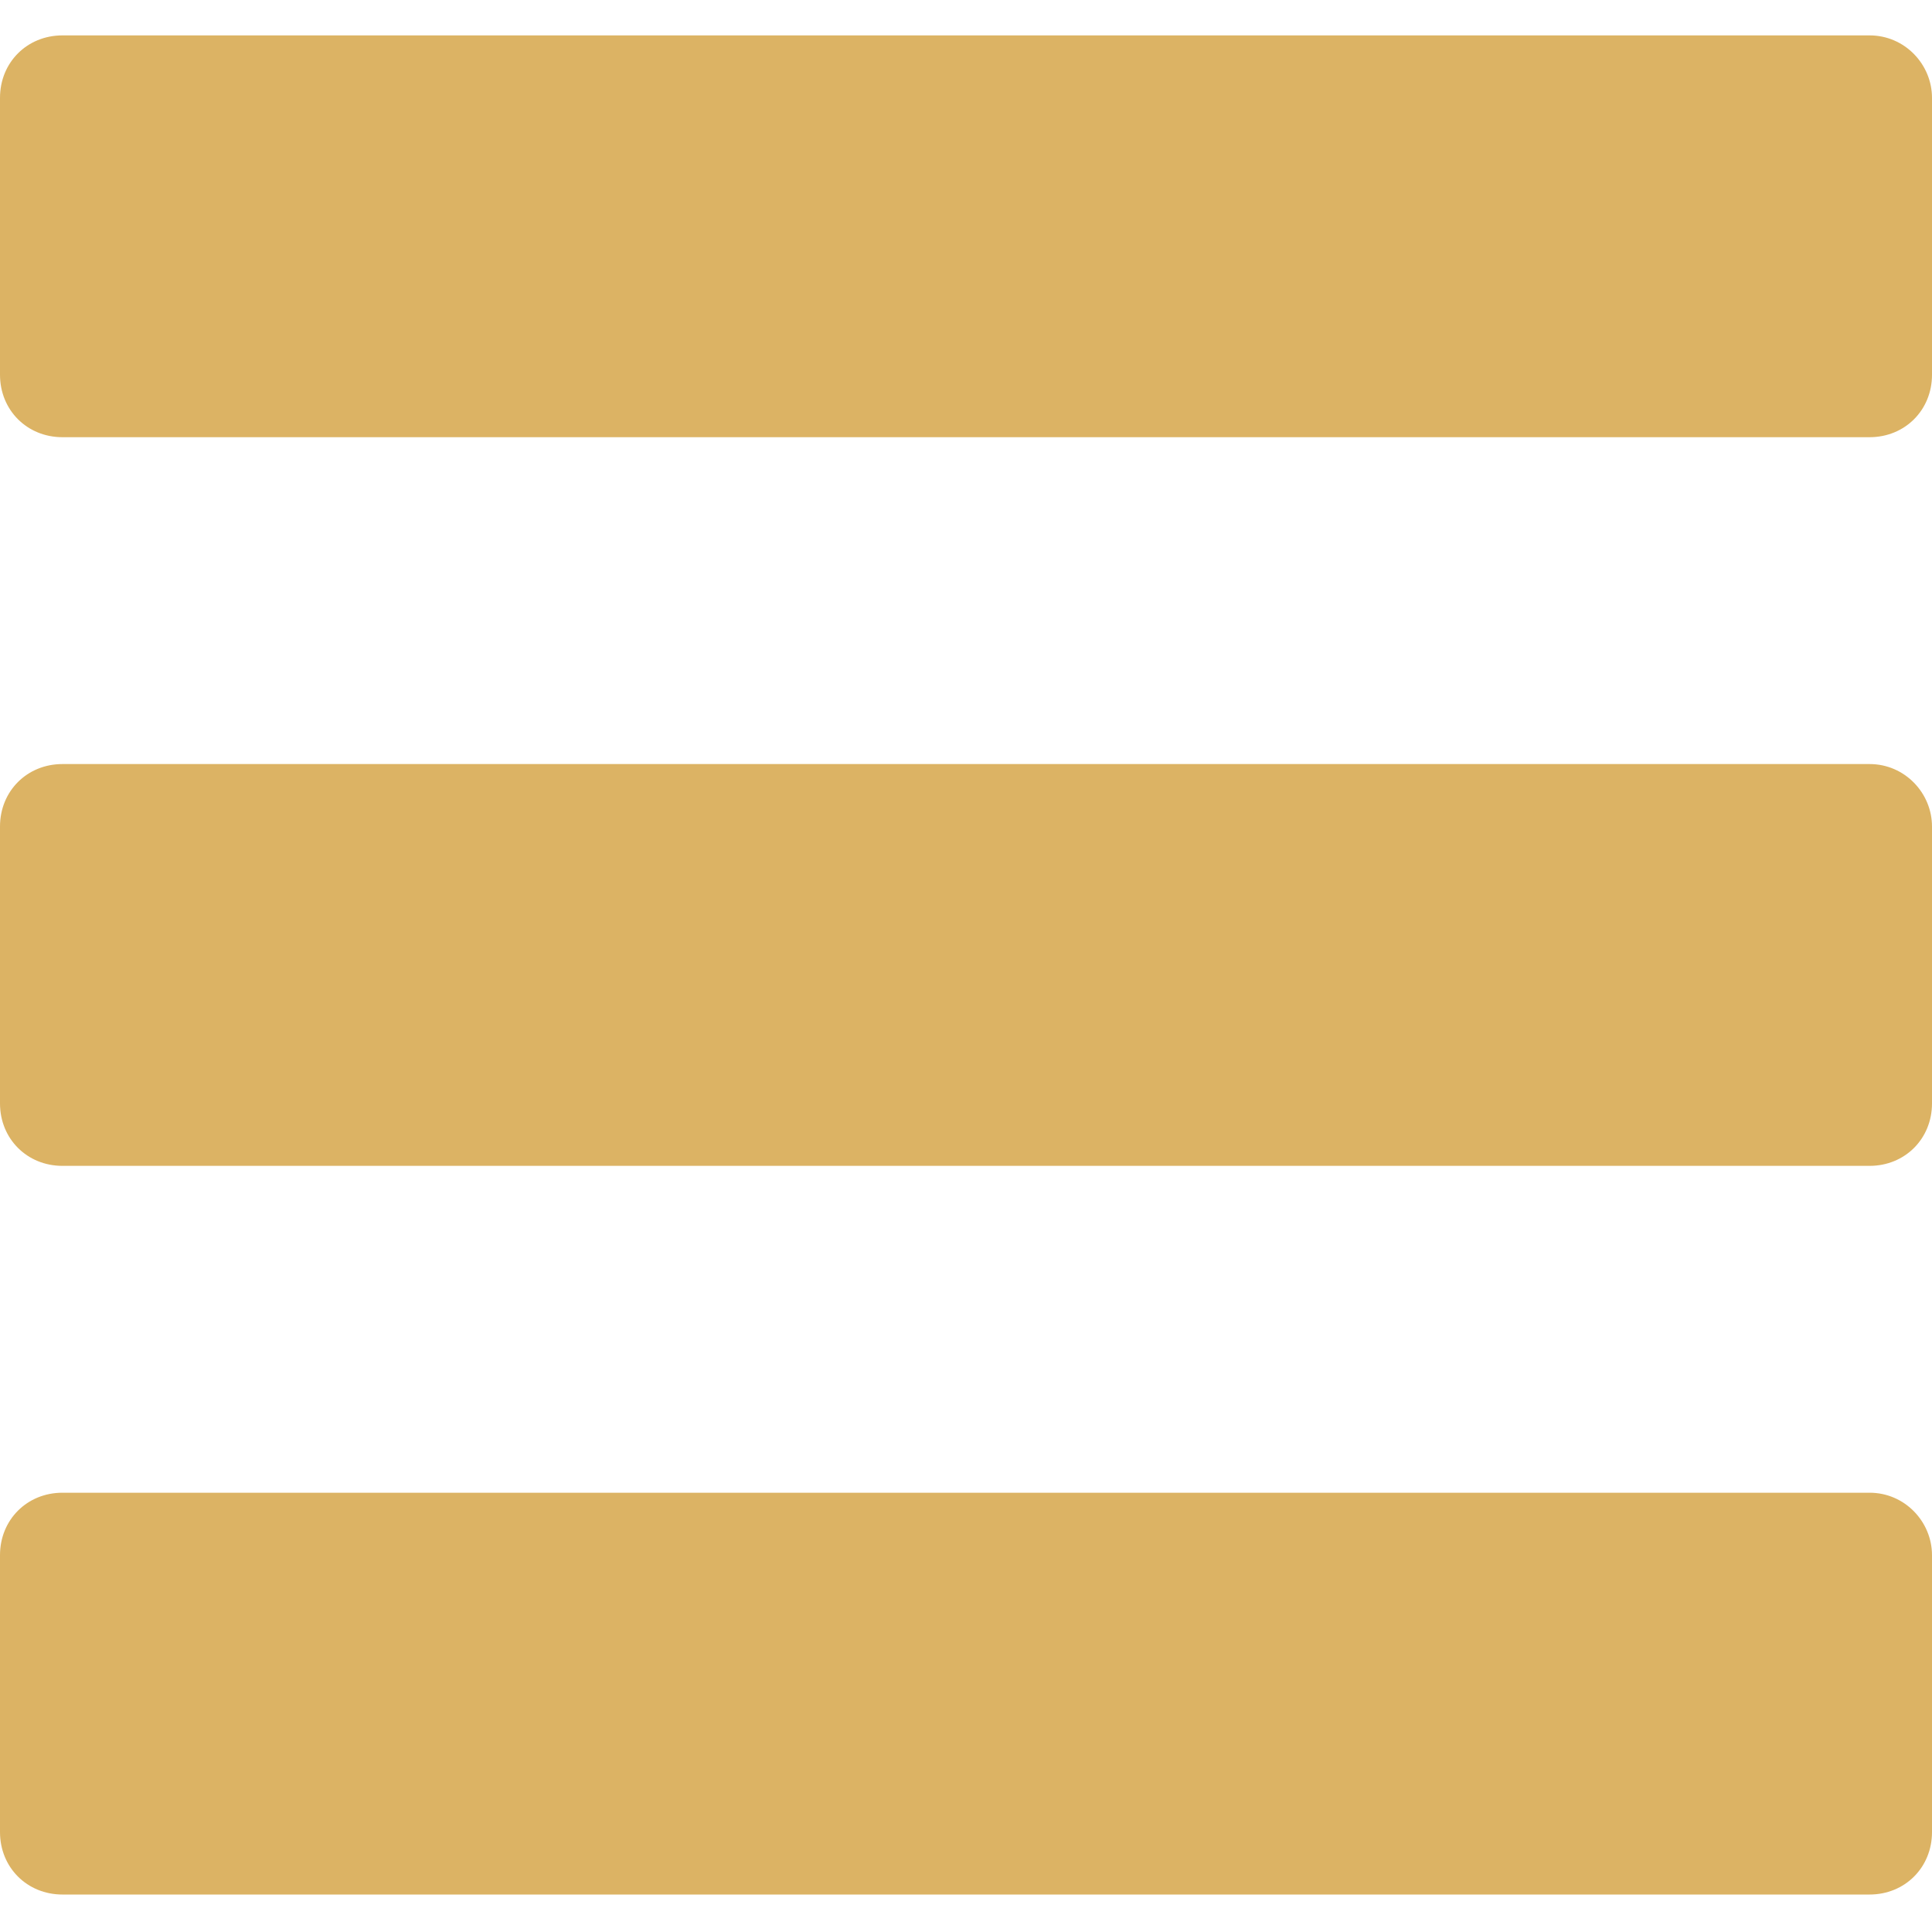
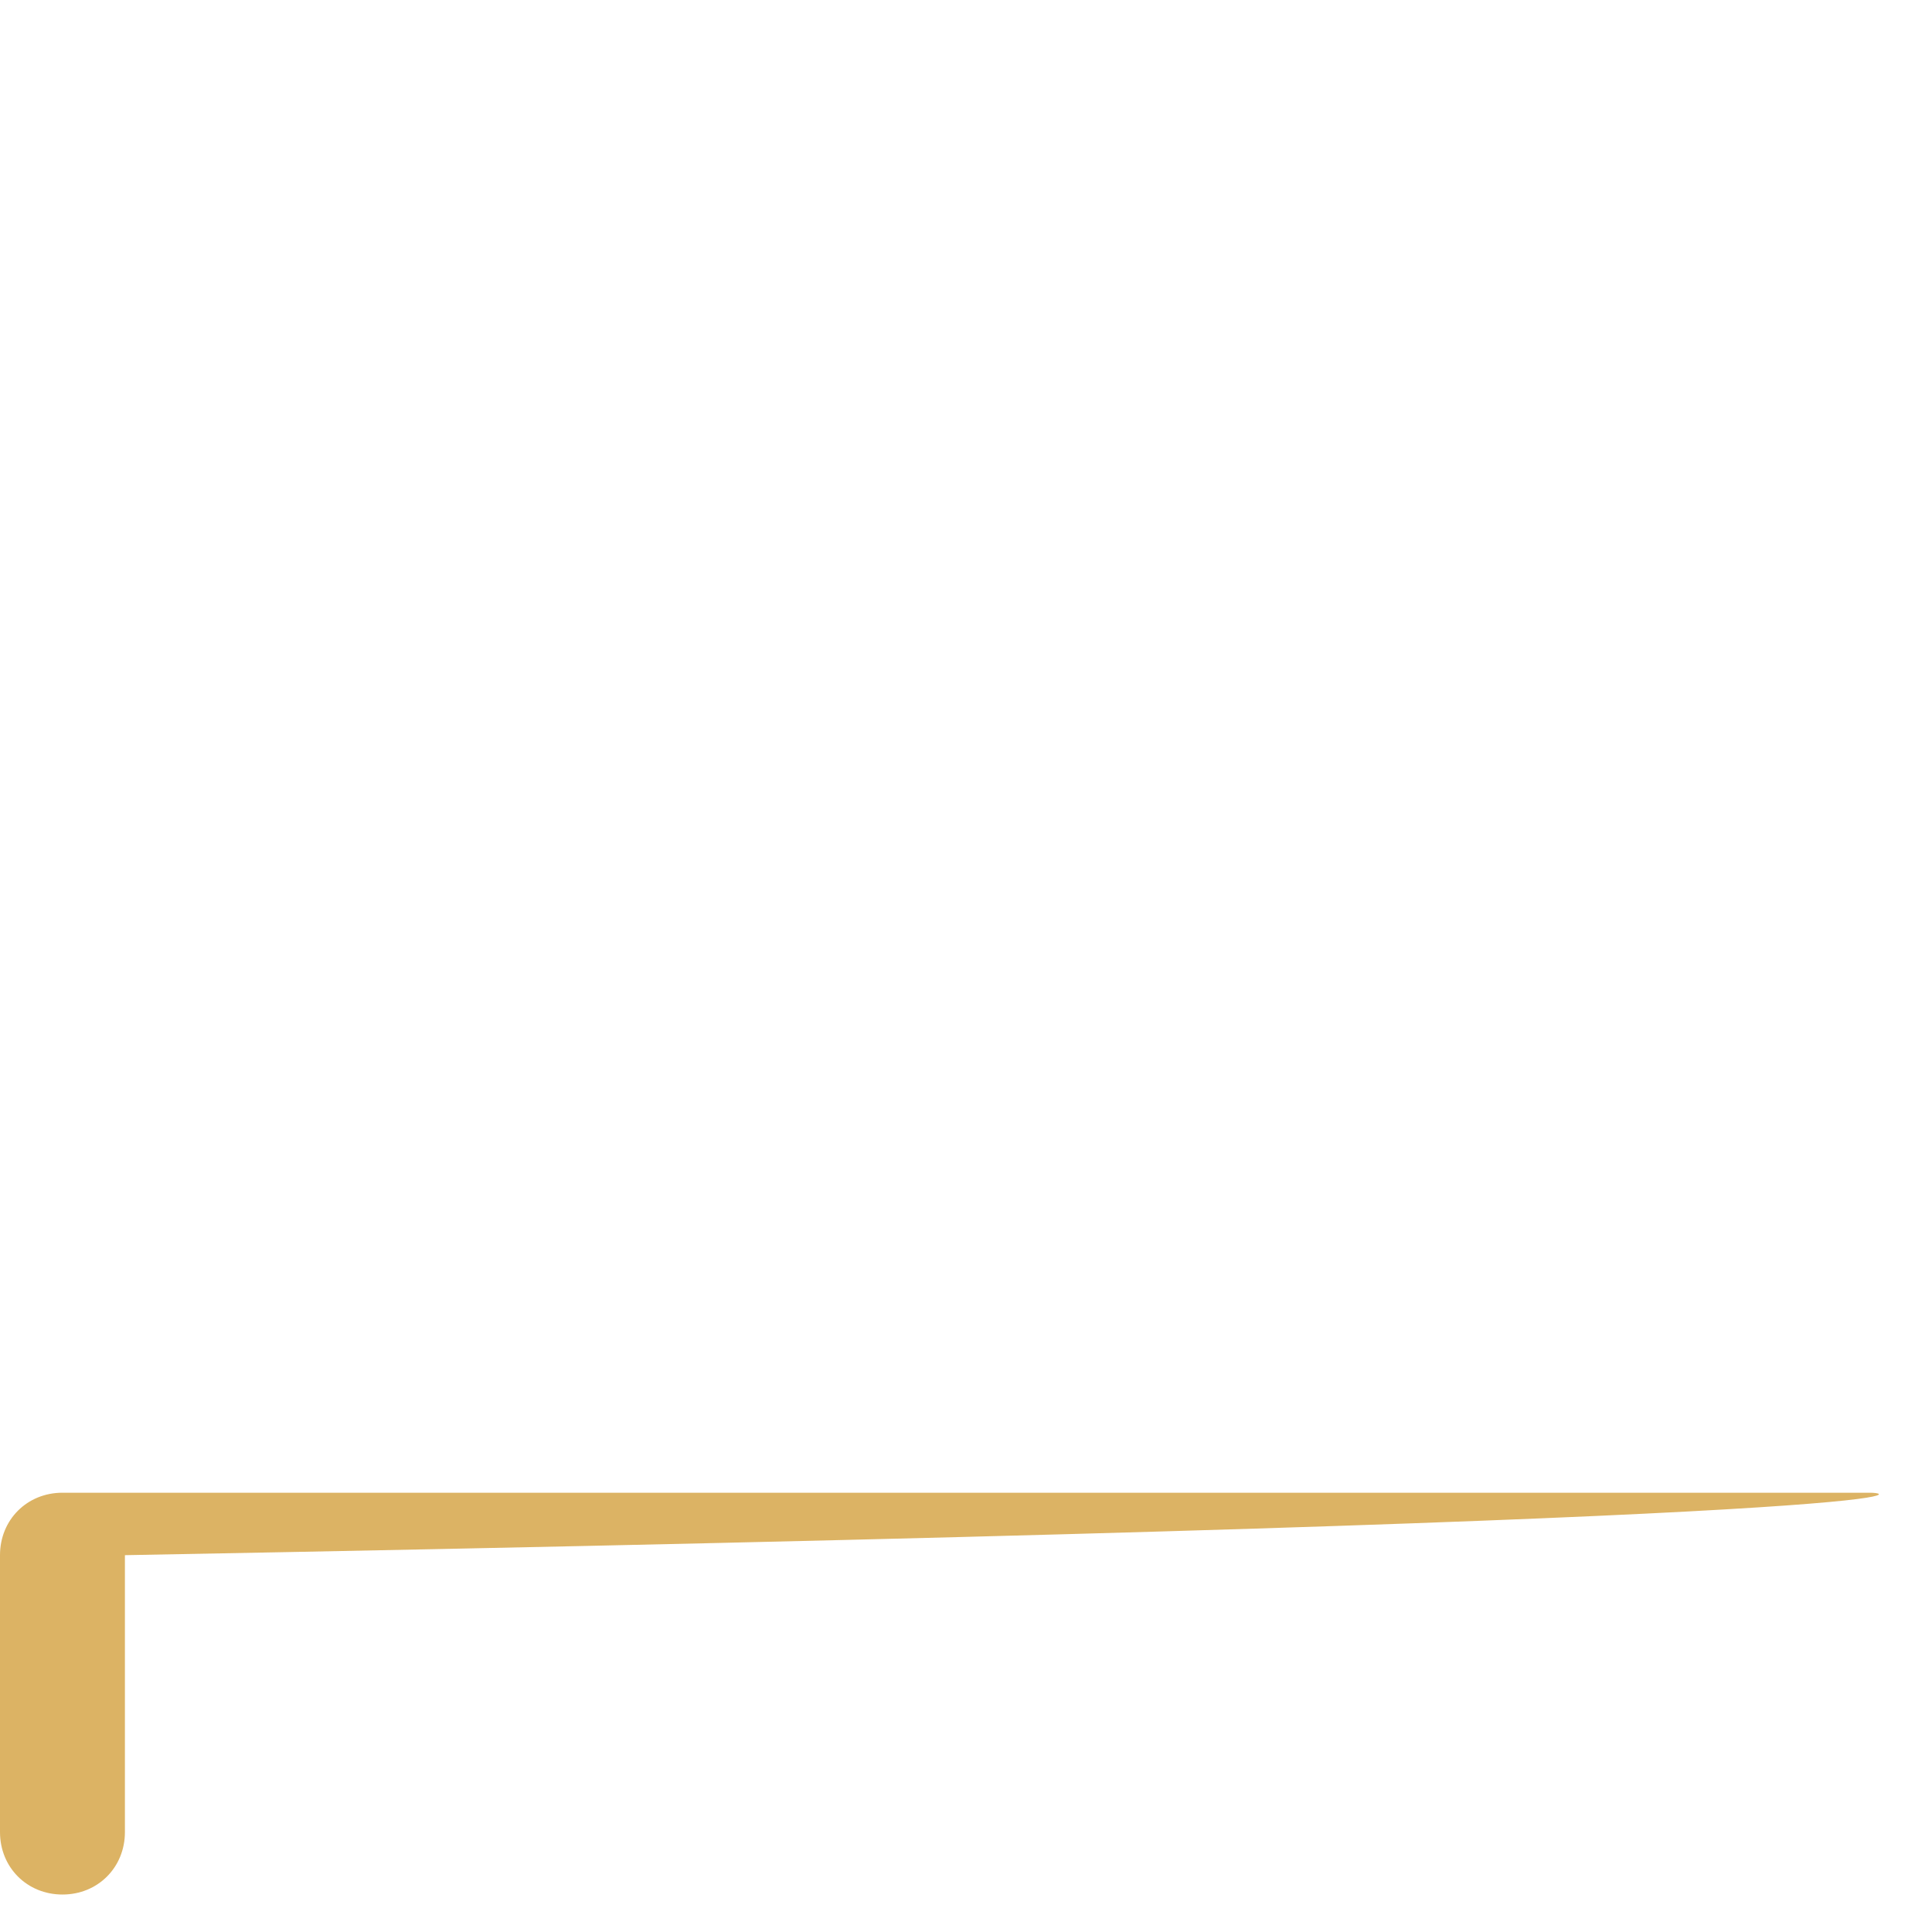
<svg xmlns="http://www.w3.org/2000/svg" id="Capa_1" x="0px" y="0px" viewBox="0 0 92.8 92.8" style="enable-background:new 0 0 92.8 92.8;" xml:space="preserve">
  <style type="text/css"> .st0{fill:#DCB364;} </style>
  <g>
    <g>
-       <path class="st0" d="M89.8,1.7H3c-1.7,0-3,1.3-3,3v13.3c0,1.7,1.3,3,3,3h86.8c1.7,0,3-1.3,3-3V4.7C92.8,3.1,91.5,1.7,89.8,1.7z" />
-       <path class="st0" d="M89.8,36.7H3c-1.7,0-3,1.3-3,3v13.3c0,1.7,1.3,3,3,3h86.8c1.7,0,3-1.3,3-3V39.7 C92.8,38.1,91.5,36.7,89.8,36.7z" />
-       <path class="st0" d="M89.8,71.7H3c-1.7,0-3,1.3-3,3v13.3c0,1.7,1.3,3,3,3h86.8c1.7,0,3-1.3,3-3V74.7 C92.8,73.1,91.5,71.7,89.8,71.7z" />
+       <path class="st0" d="M89.8,71.7H3c-1.7,0-3,1.3-3,3v13.3c0,1.7,1.3,3,3,3c1.7,0,3-1.3,3-3V74.7 C92.8,73.1,91.5,71.7,89.8,71.7z" />
    </g>
  </g>
</svg>